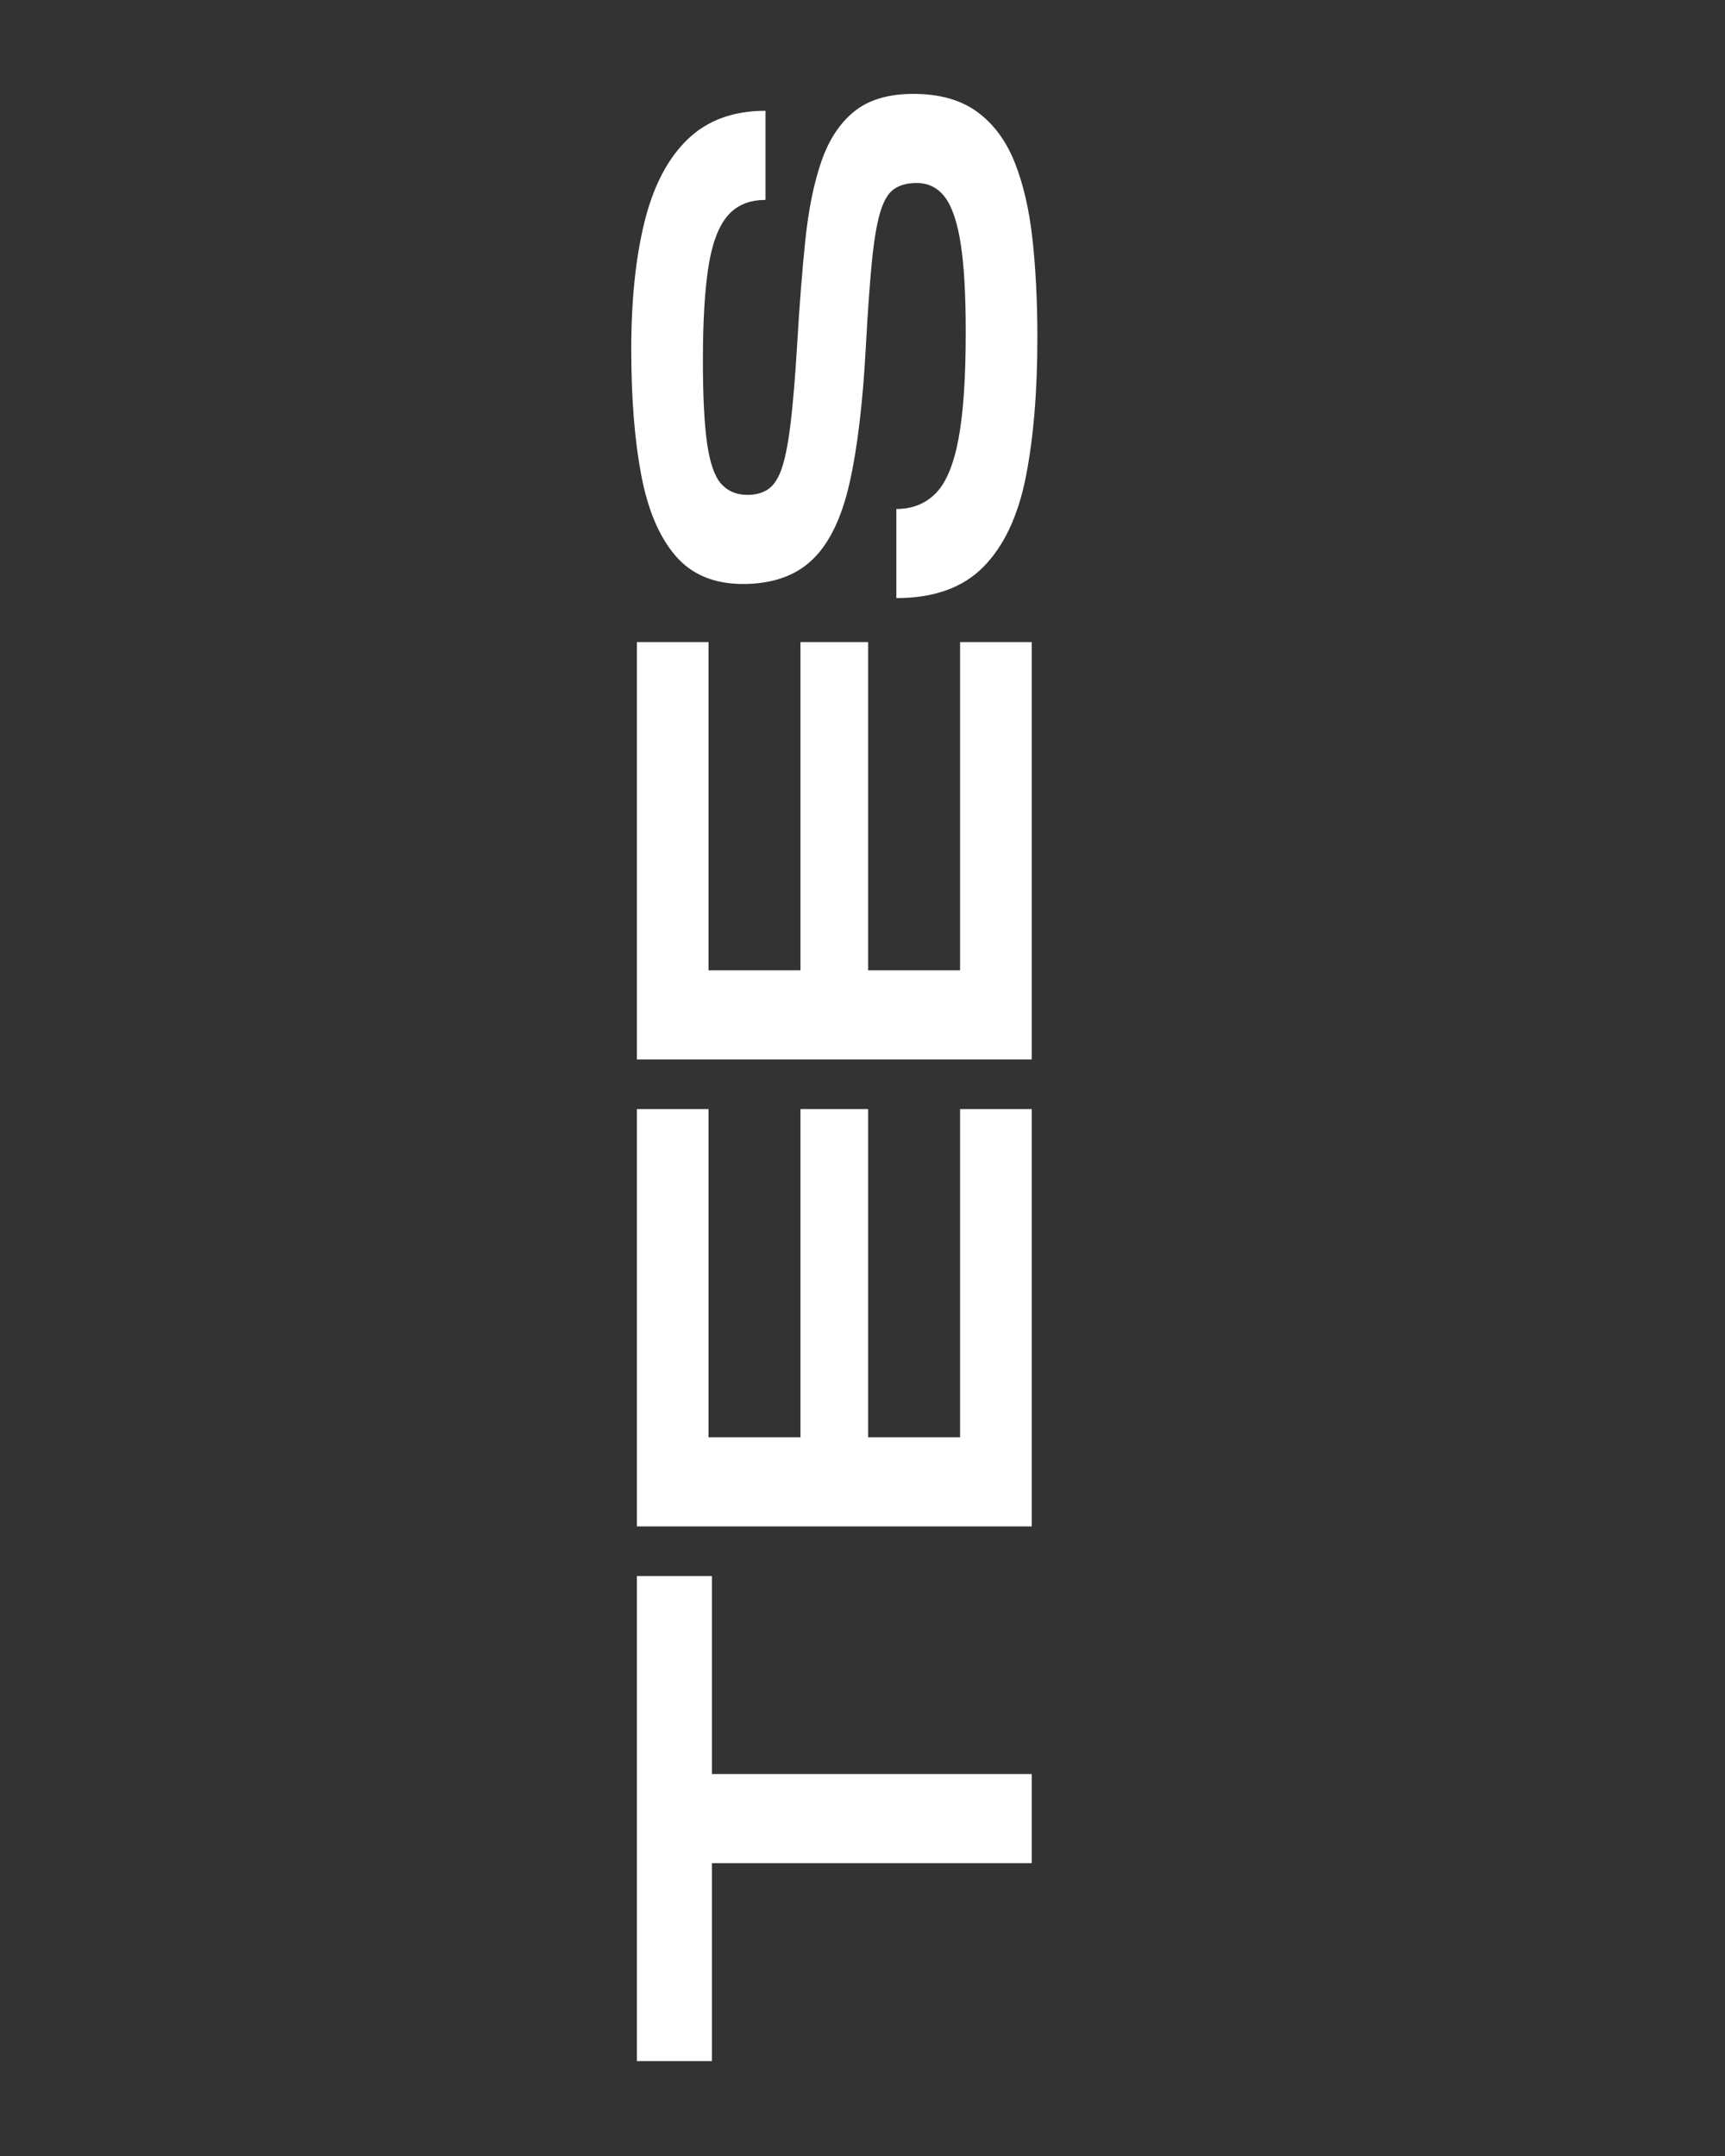
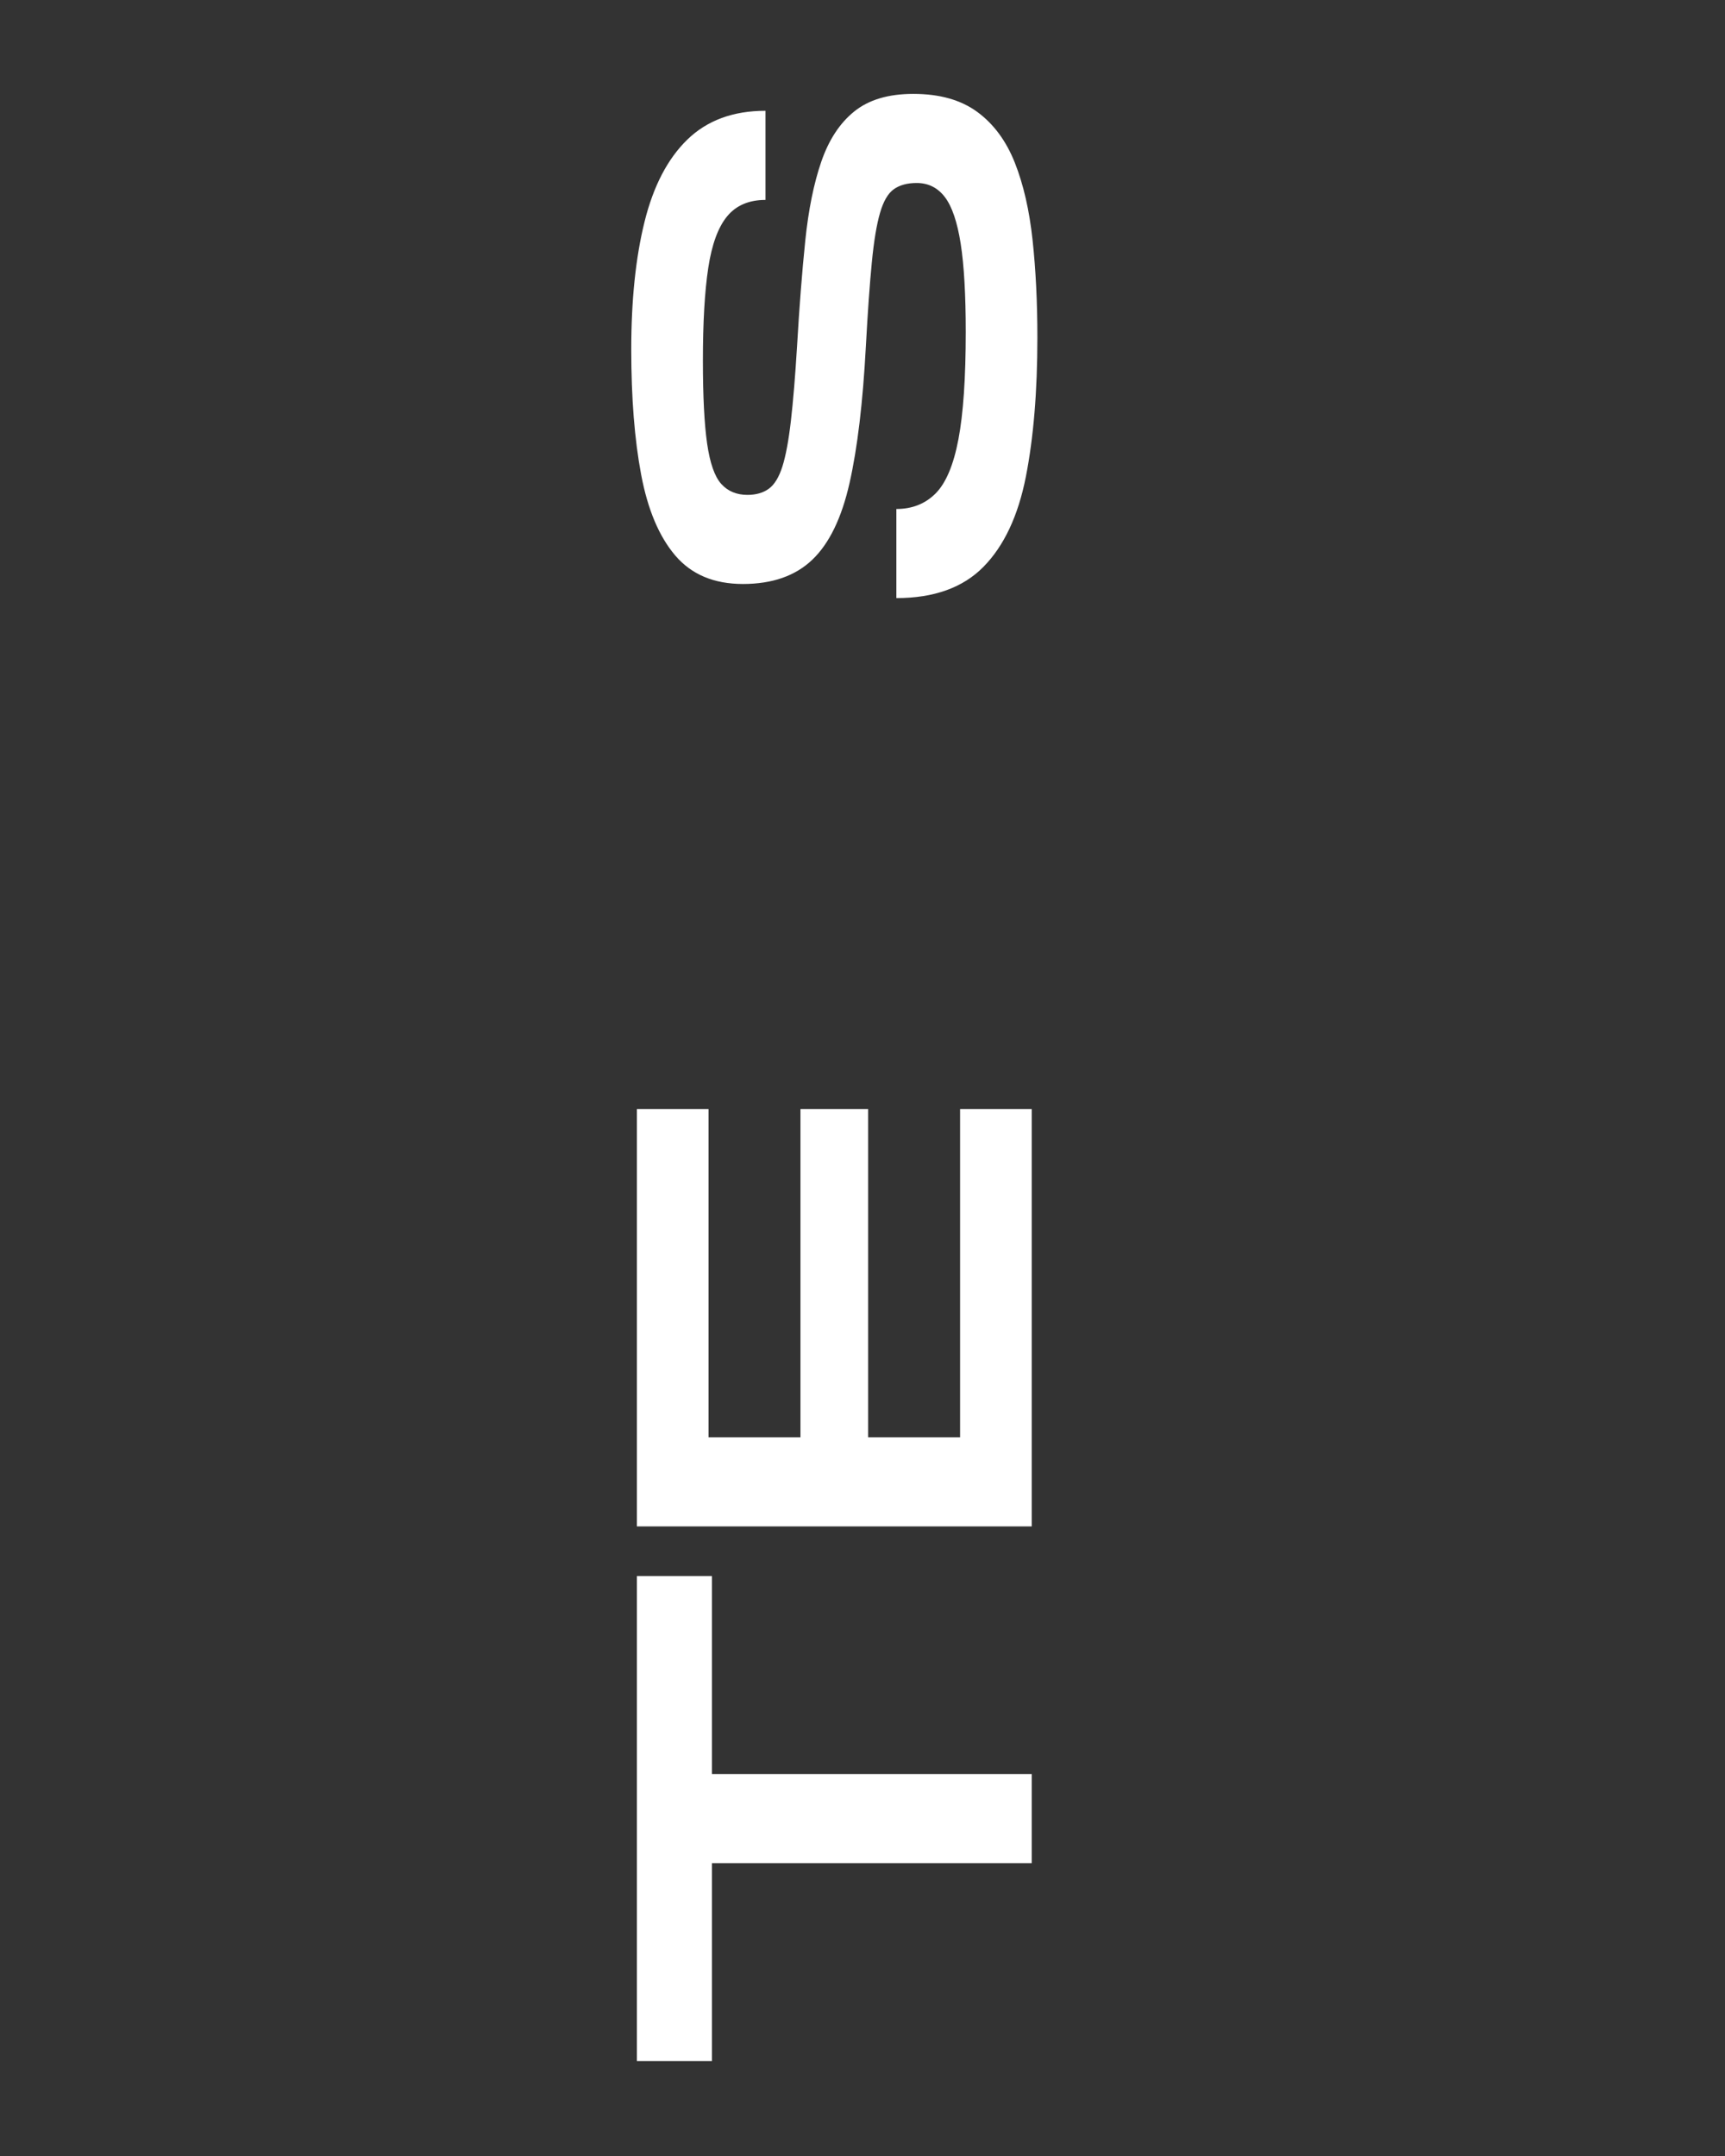
<svg xmlns="http://www.w3.org/2000/svg" version="1.0" preserveAspectRatio="xMidYMid meet" height="1350" viewBox="0 0 810 1012.5" zoomAndPan="magnify" width="1080">
  <rect x="0" y="0" width="810" height="1012.5" fill="#333333" stroke="none" />
  <defs>
    <g />
  </defs>
  <g fill-opacity="1" fill="#ffffff">
    <g transform="translate(484.463, 978.265)">
      <g>
        <path d="M 0 -103.297 L -150.172 -103.297 L -150.172 -10.328 L -185.406 -10.328 L -185.406 -238.109 L -150.172 -238.109 L -150.172 -145.141 L 0 -145.141 Z M 0 -103.297" />
      </g>
    </g>
  </g>
  <g fill-opacity="1" fill="#ffffff">
    <g transform="translate(484.463, 729.82)">
      <g>
        <path d="M 0 -12.984 L -185.406 -12.984 L -185.406 -208.969 L -151.766 -208.969 L -151.766 -54.828 L -108.594 -54.828 L -108.594 -208.969 L -76.812 -208.969 L -76.812 -54.828 L -33.641 -54.828 L -33.641 -208.969 L 0 -208.969 Z M 0 -12.984" />
      </g>
    </g>
  </g>
  <g fill-opacity="1" fill="#ffffff">
    <g transform="translate(484.463, 510.511)">
      <g>
-         <path d="M 0 -12.984 L -185.406 -12.984 L -185.406 -208.969 L -151.766 -208.969 L -151.766 -54.828 L -108.594 -54.828 L -108.594 -208.969 L -76.812 -208.969 L -76.812 -54.828 L -33.641 -54.828 L -33.641 -208.969 L 0 -208.969 Z M 0 -12.984" />
-       </g>
+         </g>
    </g>
  </g>
  <g fill-opacity="1" fill="#ffffff">
    <g transform="translate(484.463, 291.202)">
      <g>
        <path d="M 2.656 -132.688 C 2.656 -107.438 0.848 -85.629 -2.766 -67.266 C -6.391 -48.91 -13.016 -34.832 -22.641 -25.031 C -32.266 -15.227 -45.906 -10.328 -63.562 -10.328 L -63.562 -52.172 C -56.145 -52.172 -50.008 -54.598 -45.156 -59.453 C -40.301 -64.316 -36.723 -72.797 -34.422 -84.891 C -32.129 -96.984 -30.984 -113.801 -30.984 -135.344 C -30.984 -152.82 -31.773 -166.633 -33.359 -176.781 C -34.953 -186.938 -37.426 -194.223 -40.781 -198.641 C -44.145 -203.055 -48.562 -205.266 -54.031 -205.266 C -58.445 -205.266 -62.02 -204.289 -64.75 -202.344 C -67.488 -200.406 -69.648 -196.695 -71.234 -191.219 C -72.828 -185.75 -74.109 -178.023 -75.078 -168.047 C -76.055 -158.078 -76.988 -144.969 -77.875 -128.719 C -79.281 -102.238 -81.836 -80.785 -85.547 -64.359 C -89.254 -47.941 -95.082 -35.938 -103.031 -28.344 C -110.977 -20.75 -121.836 -16.953 -135.609 -16.953 C -149.203 -16.953 -159.797 -21.41 -167.391 -30.328 C -174.984 -39.242 -180.32 -51.91 -183.406 -68.328 C -186.5 -84.754 -188.047 -104.352 -188.047 -127.125 C -188.047 -150.258 -185.973 -170.211 -181.828 -186.984 C -177.68 -203.766 -170.973 -216.656 -161.703 -225.656 C -152.43 -234.664 -140.203 -239.172 -125.016 -239.172 L -125.016 -197.312 C -132.785 -197.312 -138.785 -194.75 -143.016 -189.625 C -147.254 -184.508 -150.211 -176.43 -151.891 -165.391 C -153.566 -154.359 -154.406 -139.836 -154.406 -121.828 C -154.406 -105.055 -153.742 -92.078 -152.422 -82.891 C -151.098 -73.711 -148.891 -67.398 -145.797 -63.953 C -142.711 -60.516 -138.609 -58.797 -133.484 -58.797 C -129.422 -58.797 -126.066 -59.766 -123.422 -61.703 C -120.773 -63.648 -118.656 -67.141 -117.062 -72.172 C -115.477 -77.203 -114.156 -84.305 -113.094 -93.484 C -112.031 -102.672 -111.062 -114.414 -110.188 -128.719 C -109.125 -147.082 -107.844 -163.547 -106.344 -178.109 C -104.844 -192.68 -102.328 -205.086 -98.797 -215.328 C -95.266 -225.566 -90.098 -233.422 -83.297 -238.891 C -76.492 -244.367 -67.27 -247.109 -55.625 -247.109 C -43.258 -247.109 -33.234 -244.281 -25.547 -238.625 C -17.867 -232.977 -12 -225.035 -7.938 -214.797 C -3.883 -204.555 -1.109 -192.461 0.391 -178.516 C 1.898 -164.566 2.656 -149.289 2.656 -132.688 Z M 2.656 -132.688" />
      </g>
    </g>
  </g>
</svg>